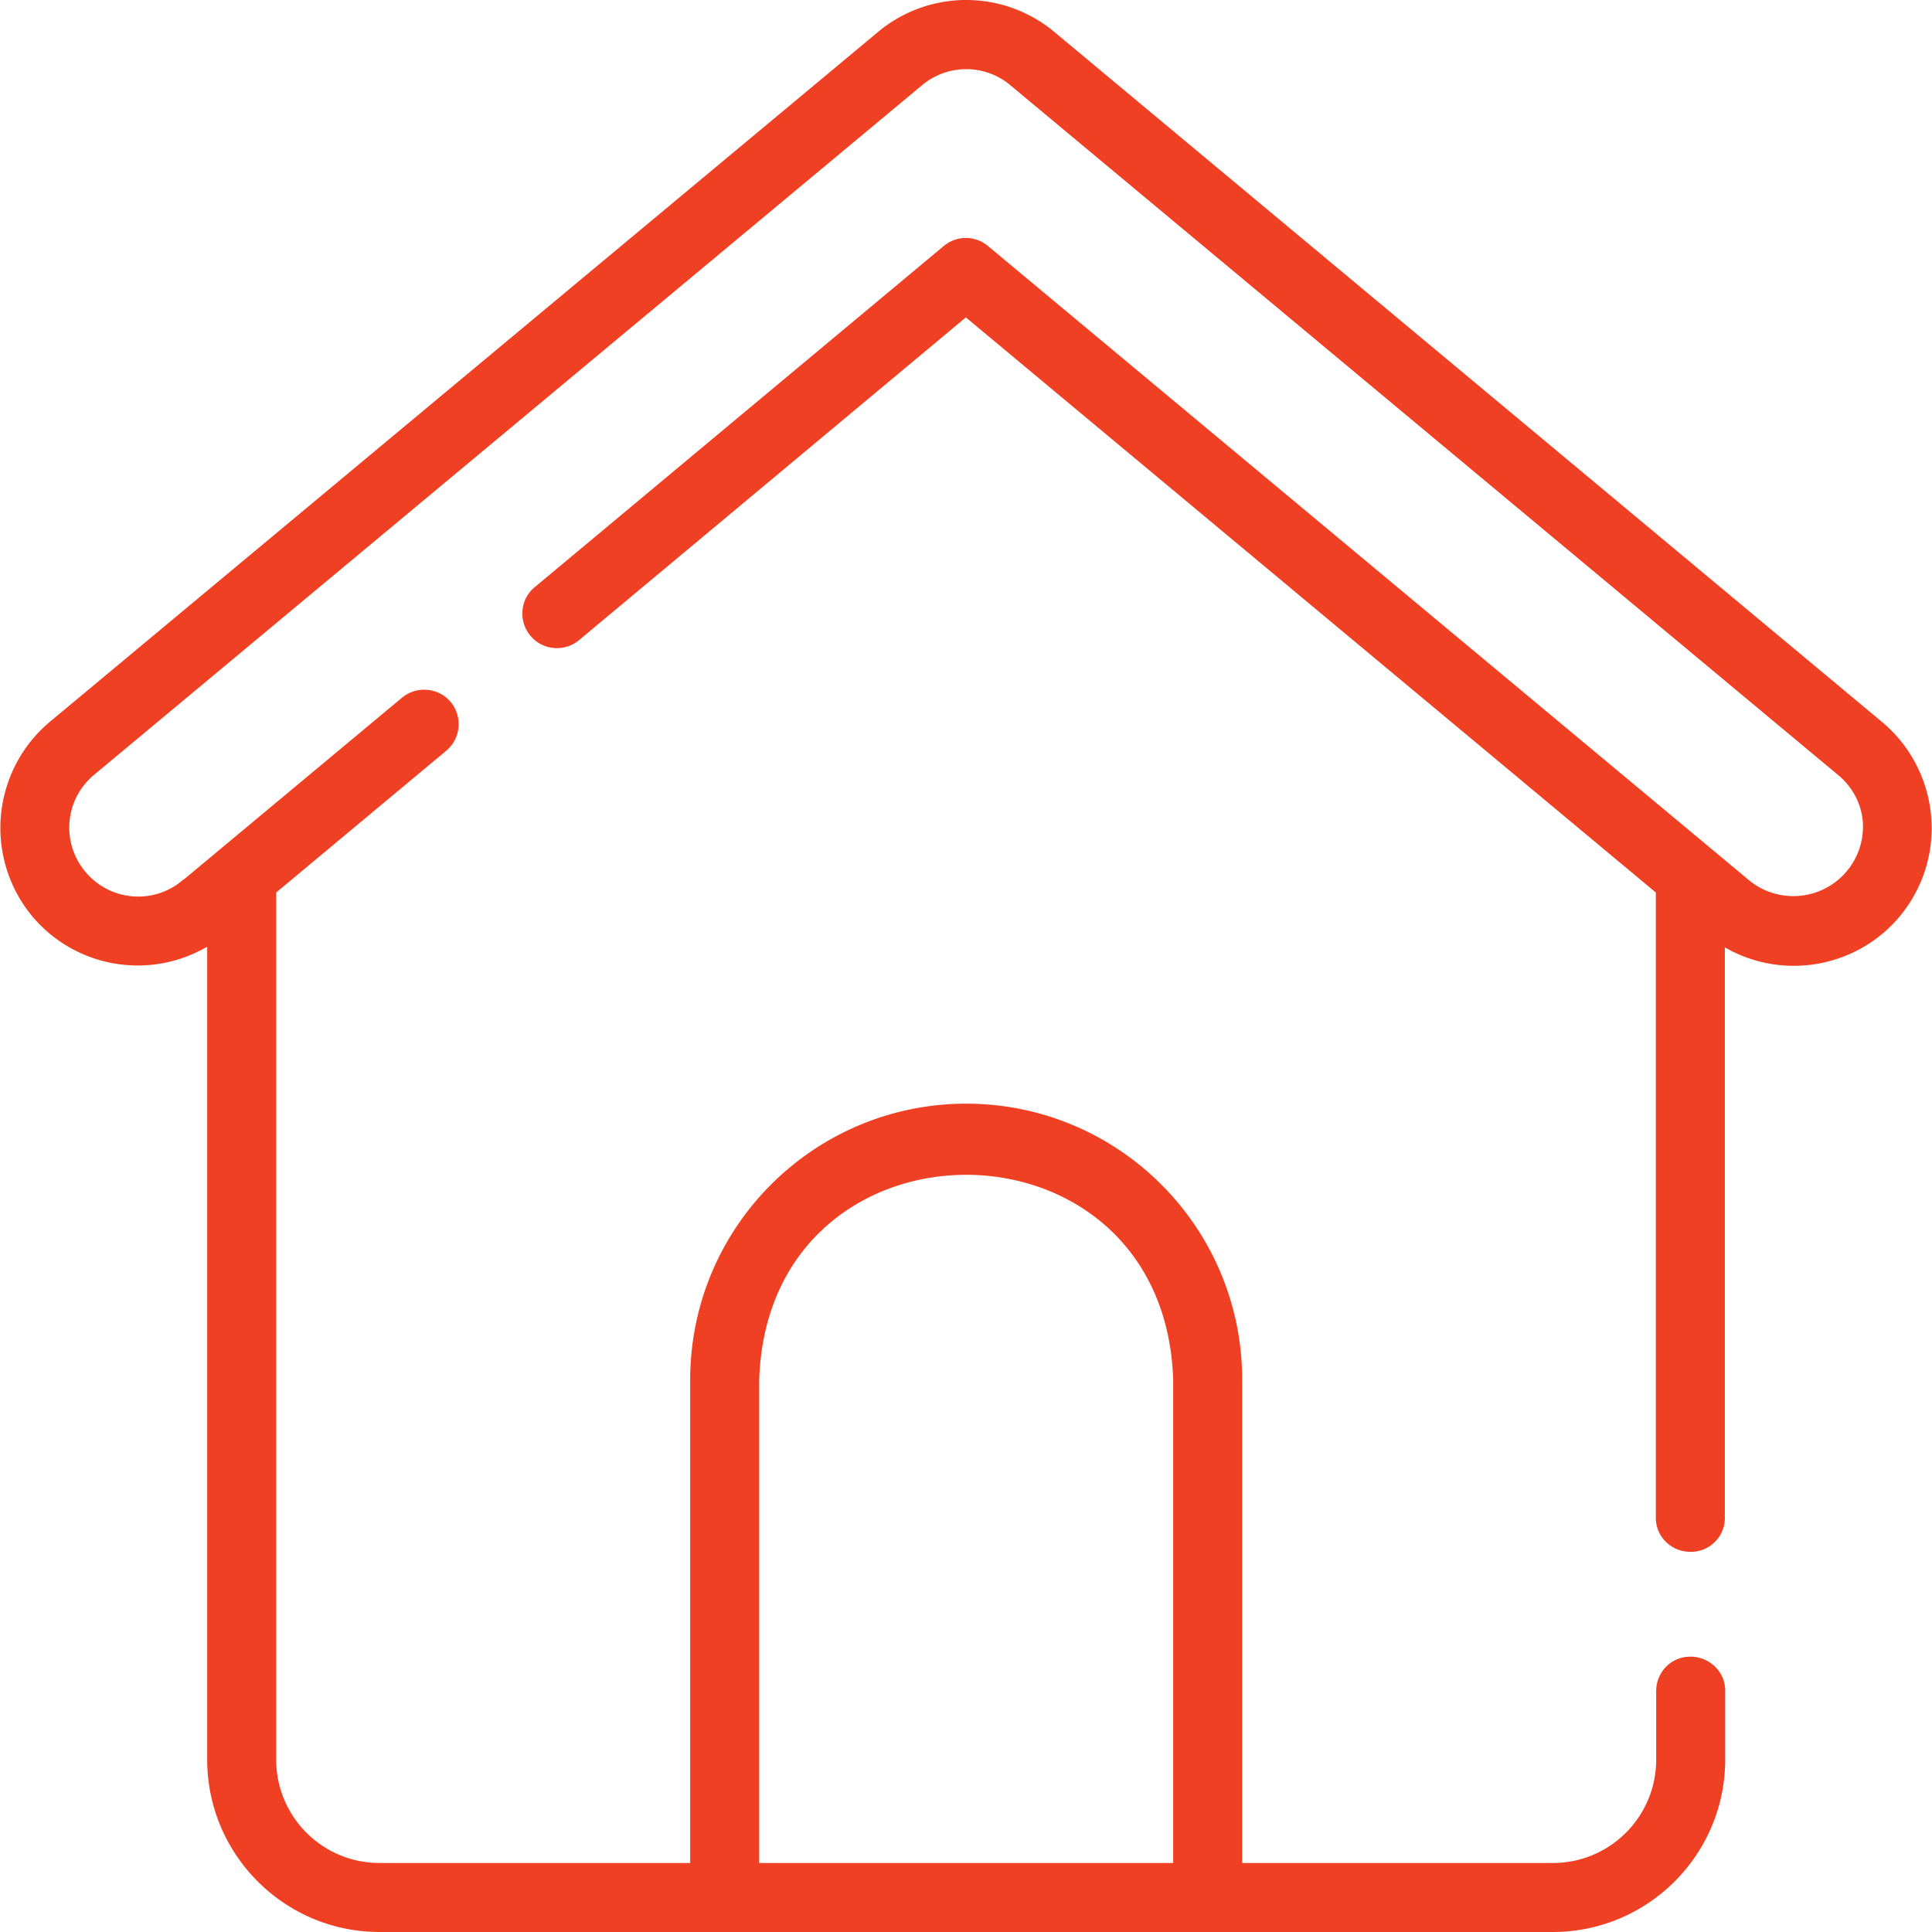
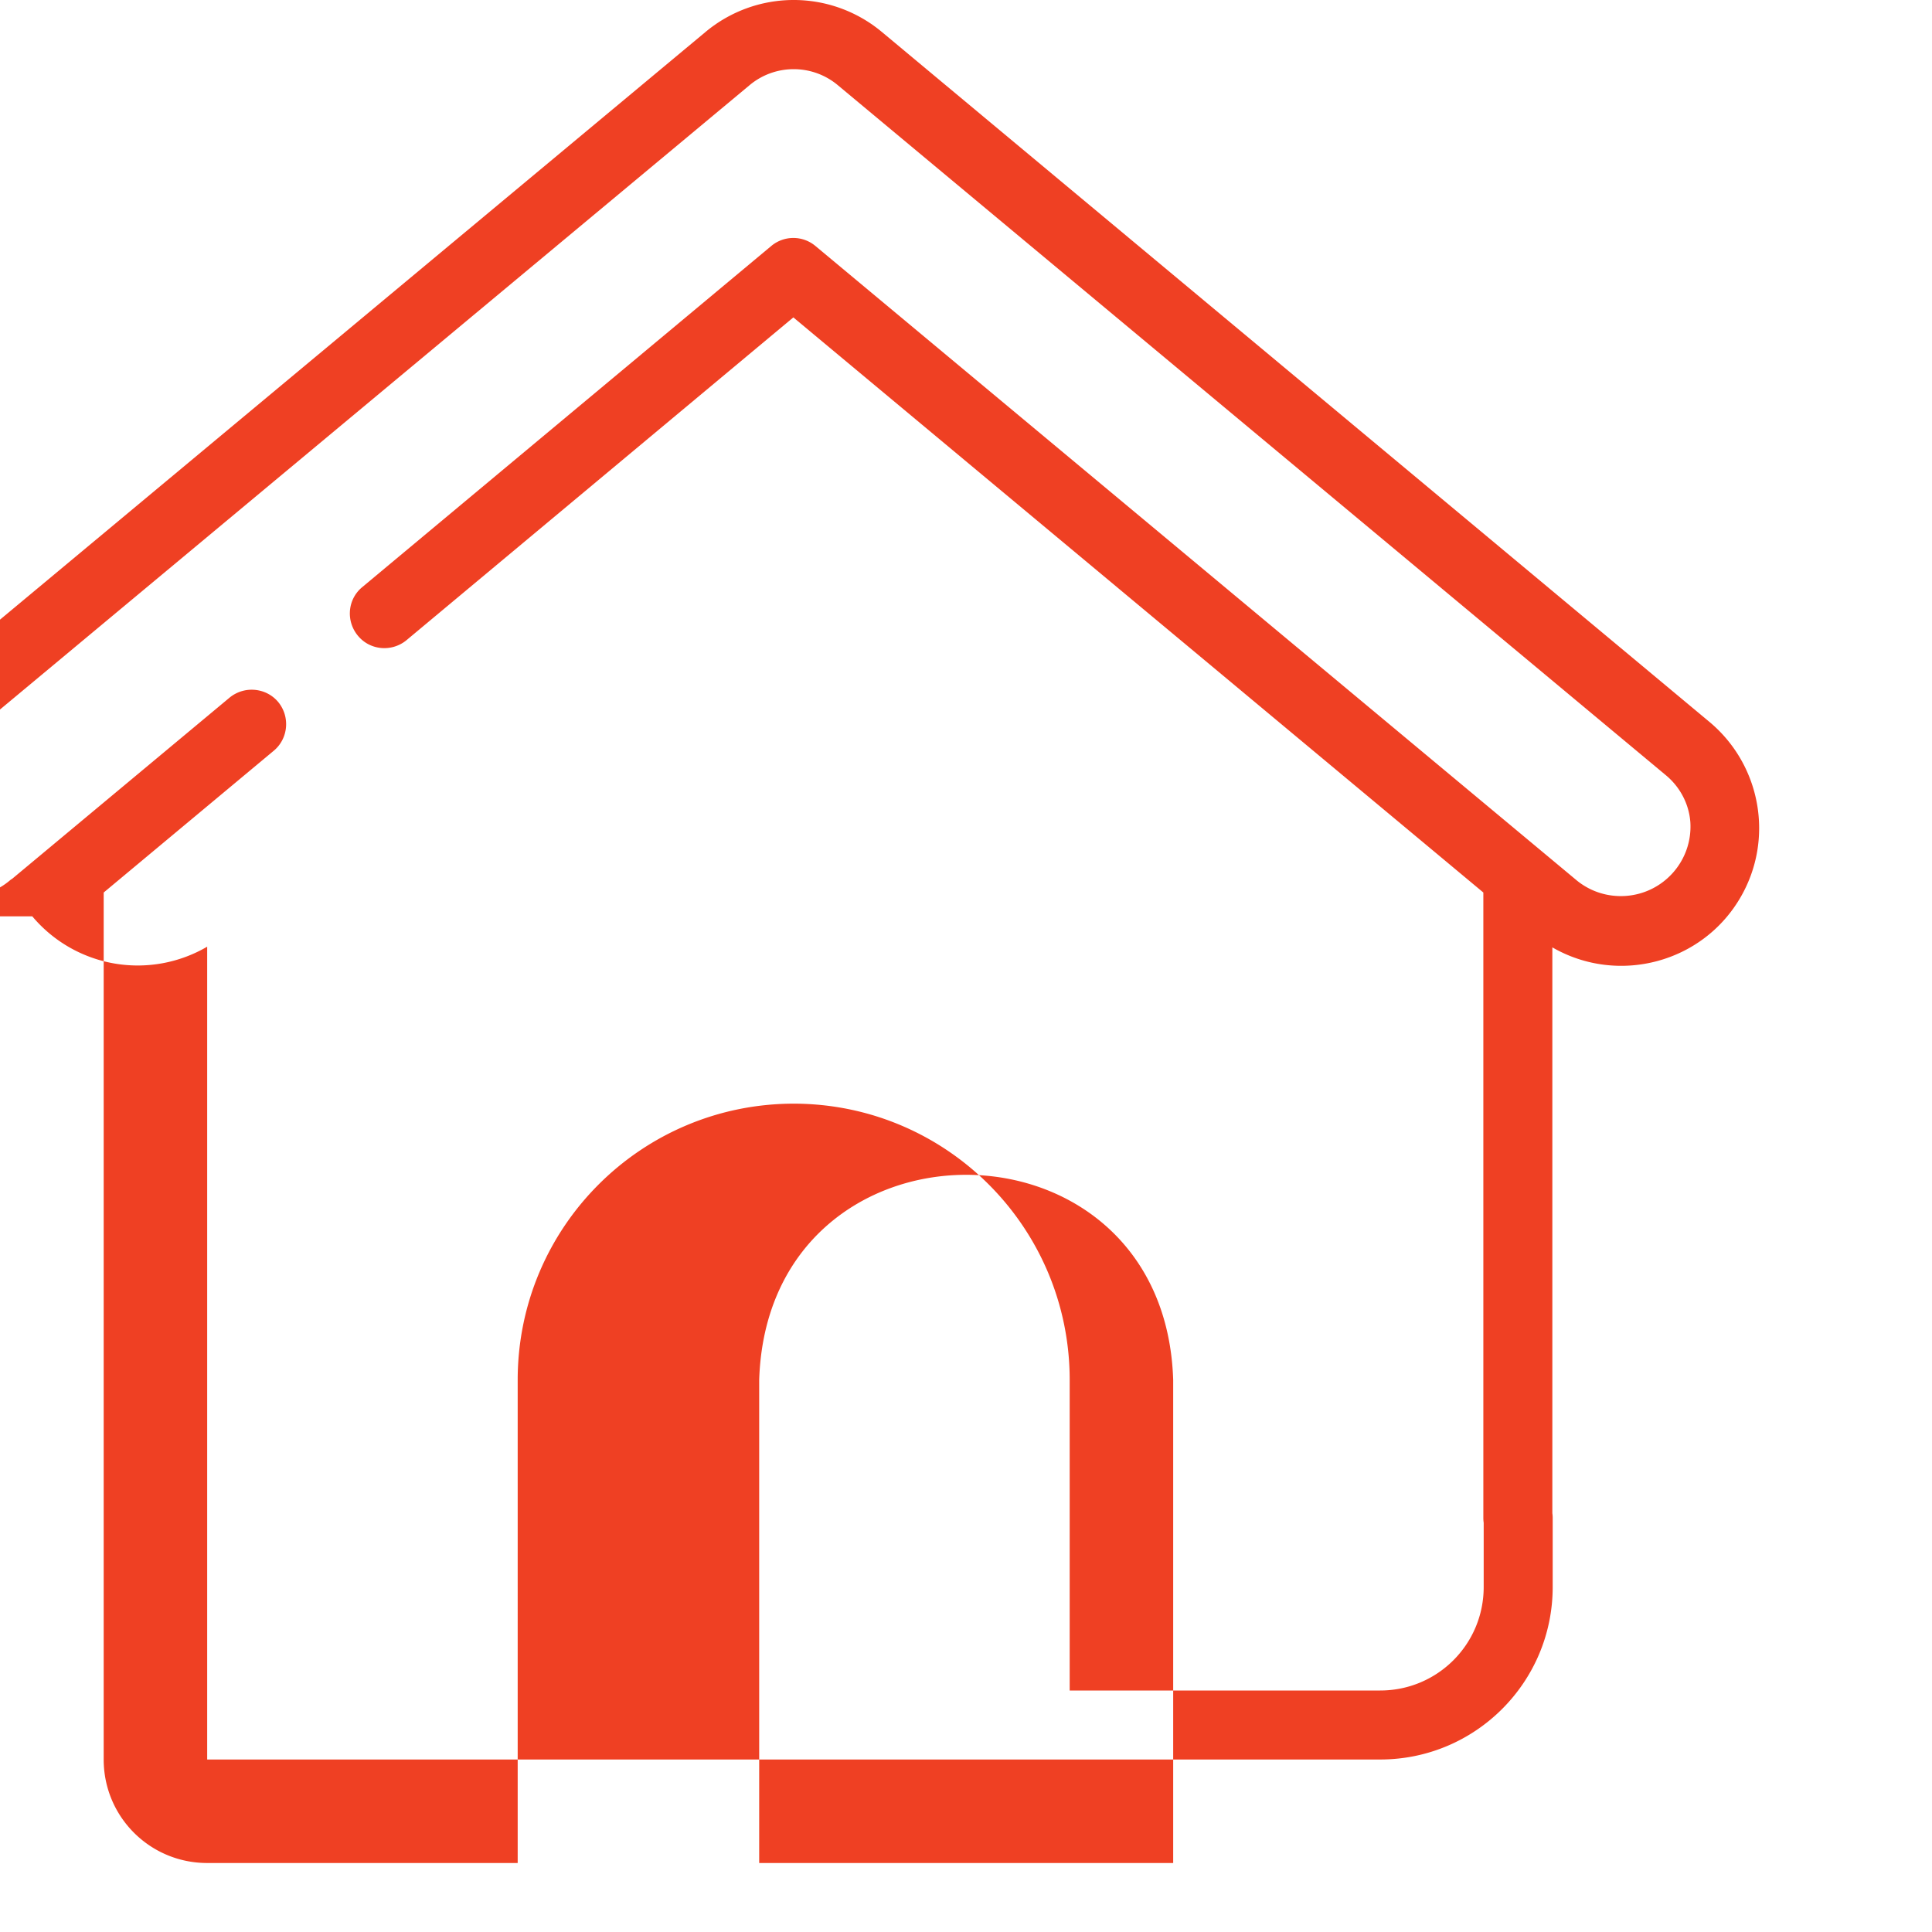
<svg xmlns="http://www.w3.org/2000/svg" preserveAspectRatio="xMidYMid meet" data-bbox="4.005 4 55.979 56" width="64" height="64" viewBox="4.005 4 55.979 56" data-type="color" role="presentation" aria-hidden="true" aria-label="">
  <g>
-     <path fill="#EF4023" d="M4.93 30.56a3.99 3.99 0 0 0 5.07.88V55c0 2.76 2.24 5 5 5h34c2.76 0 5-2.24 5-5v-2c0-.55-.47-.99-1.02-.98-.54 0-.97.44-.98.98v2c0 1.66-1.34 3-3 3h-9V44c0-4.42-3.57-8-7.99-8.01-4.42 0-8 3.57-8.01 7.99V58h-9c-1.66 0-3-1.34-3-3V29.87l4.93-4.11c.42-.35.48-.98.13-1.41-.35-.42-.98-.48-1.41-.13l-6.3 5.25s-.05.03-.07.05c-.84.71-2.1.6-2.81-.25s-.6-2.1.25-2.81l24-19.99c.74-.62 1.82-.62 2.56 0l24 20c.41.34.67.83.71 1.36.07 1.11-.77 2.07-1.89 2.14-.5.03-.99-.12-1.39-.44l-22.08-18.4a.997.997 0 0 0-1.28 0l-11.87 9.9c-.42.36-.46.99-.1 1.41.35.41.96.46 1.38.13l11.23-9.37 20 16.67V48c0 .55.46.99 1.02.98.54 0 .98-.44.98-.98V31.46c1.91 1.1 4.36.45 5.46-1.46.97-1.68.59-3.82-.9-5.07l-23.99-20a3.988 3.988 0 0 0-5.12 0l-24.01 20a4.014 4.014 0 0 0-.5 5.63ZM26 44c.25-7.93 11.75-7.93 12 0v14H26V44Z" data-color="1" />
+     <path fill="#EF4023" d="M4.93 30.56a3.99 3.99 0 0 0 5.07.88V55h34c2.76 0 5-2.24 5-5v-2c0-.55-.47-.99-1.02-.98-.54 0-.97.44-.98.98v2c0 1.66-1.34 3-3 3h-9V44c0-4.42-3.57-8-7.99-8.01-4.42 0-8 3.57-8.01 7.99V58h-9c-1.66 0-3-1.34-3-3V29.87l4.93-4.11c.42-.35.48-.98.13-1.41-.35-.42-.98-.48-1.41-.13l-6.3 5.25s-.05.03-.07.05c-.84.71-2.1.6-2.81-.25s-.6-2.1.25-2.81l24-19.99c.74-.62 1.82-.62 2.56 0l24 20c.41.34.67.83.71 1.36.07 1.11-.77 2.07-1.89 2.14-.5.03-.99-.12-1.39-.44l-22.08-18.4a.997.997 0 0 0-1.28 0l-11.87 9.9c-.42.36-.46.99-.1 1.41.35.41.96.46 1.38.13l11.23-9.37 20 16.67V48c0 .55.46.99 1.02.98.54 0 .98-.44.98-.98V31.46c1.91 1.1 4.36.45 5.46-1.46.97-1.68.59-3.82-.9-5.07l-23.99-20a3.988 3.988 0 0 0-5.12 0l-24.01 20a4.014 4.014 0 0 0-.5 5.63ZM26 44c.25-7.93 11.75-7.93 12 0v14H26V44Z" data-color="1" />
  </g>
</svg>